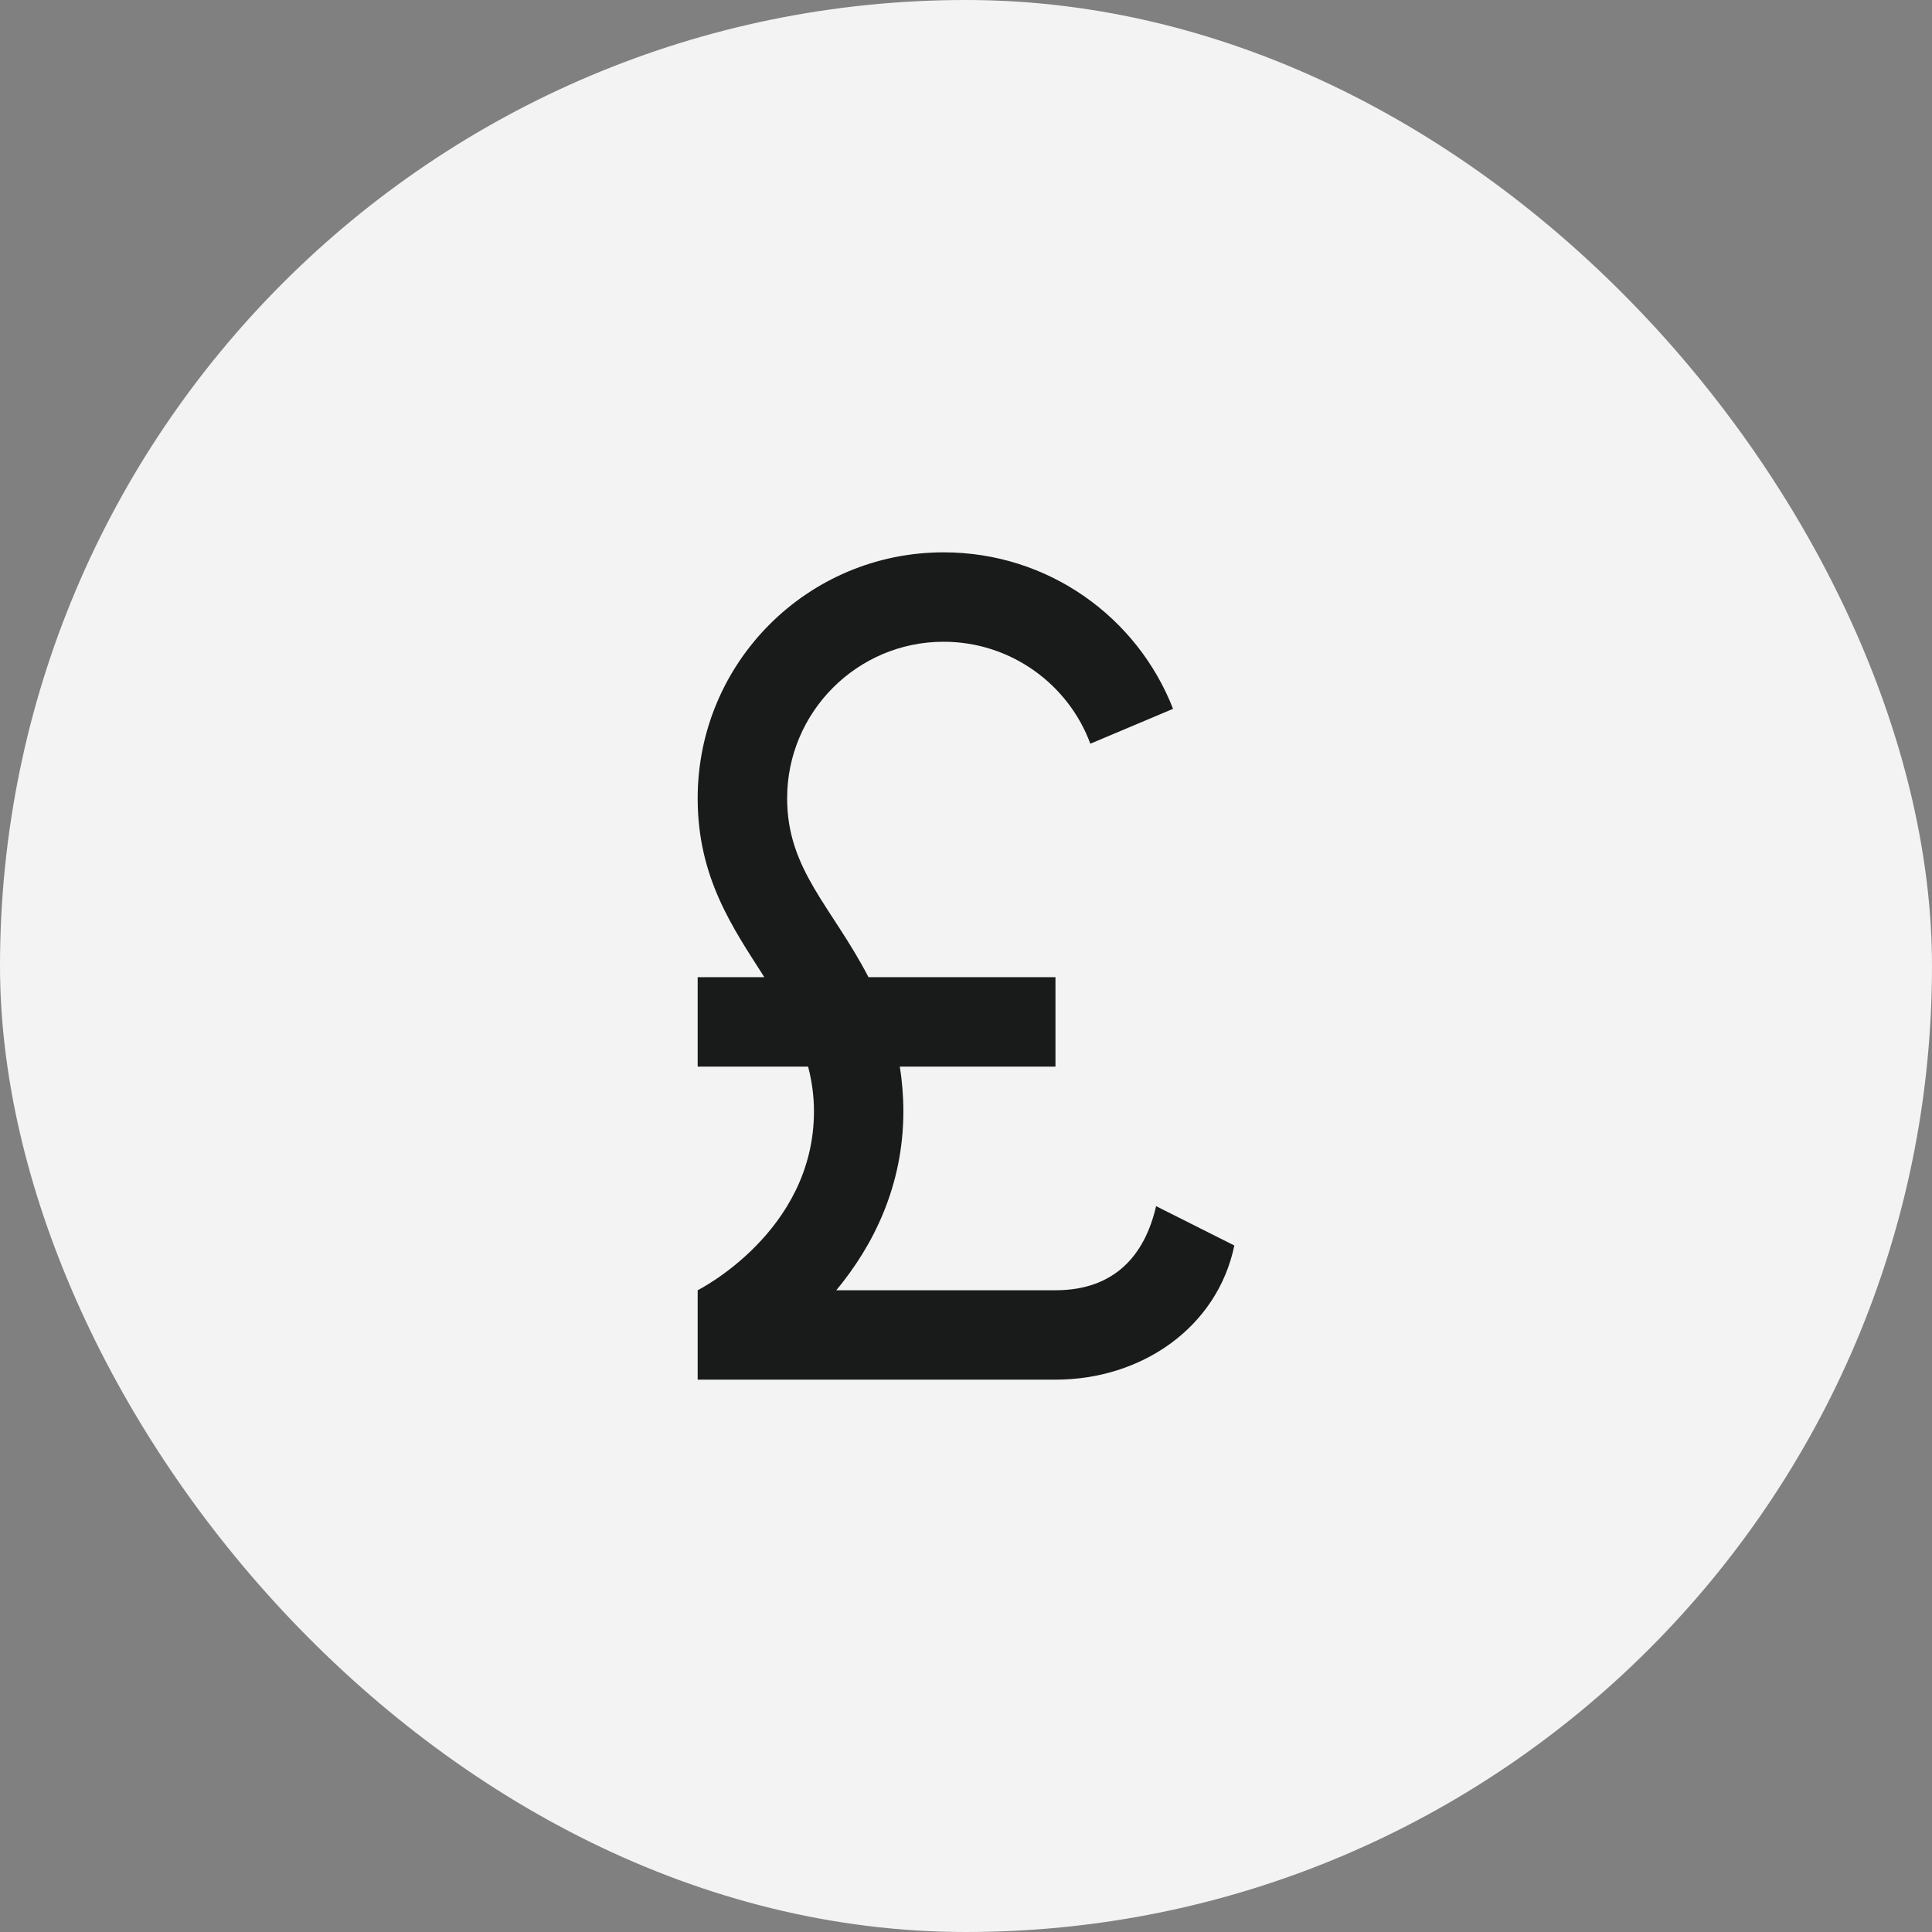
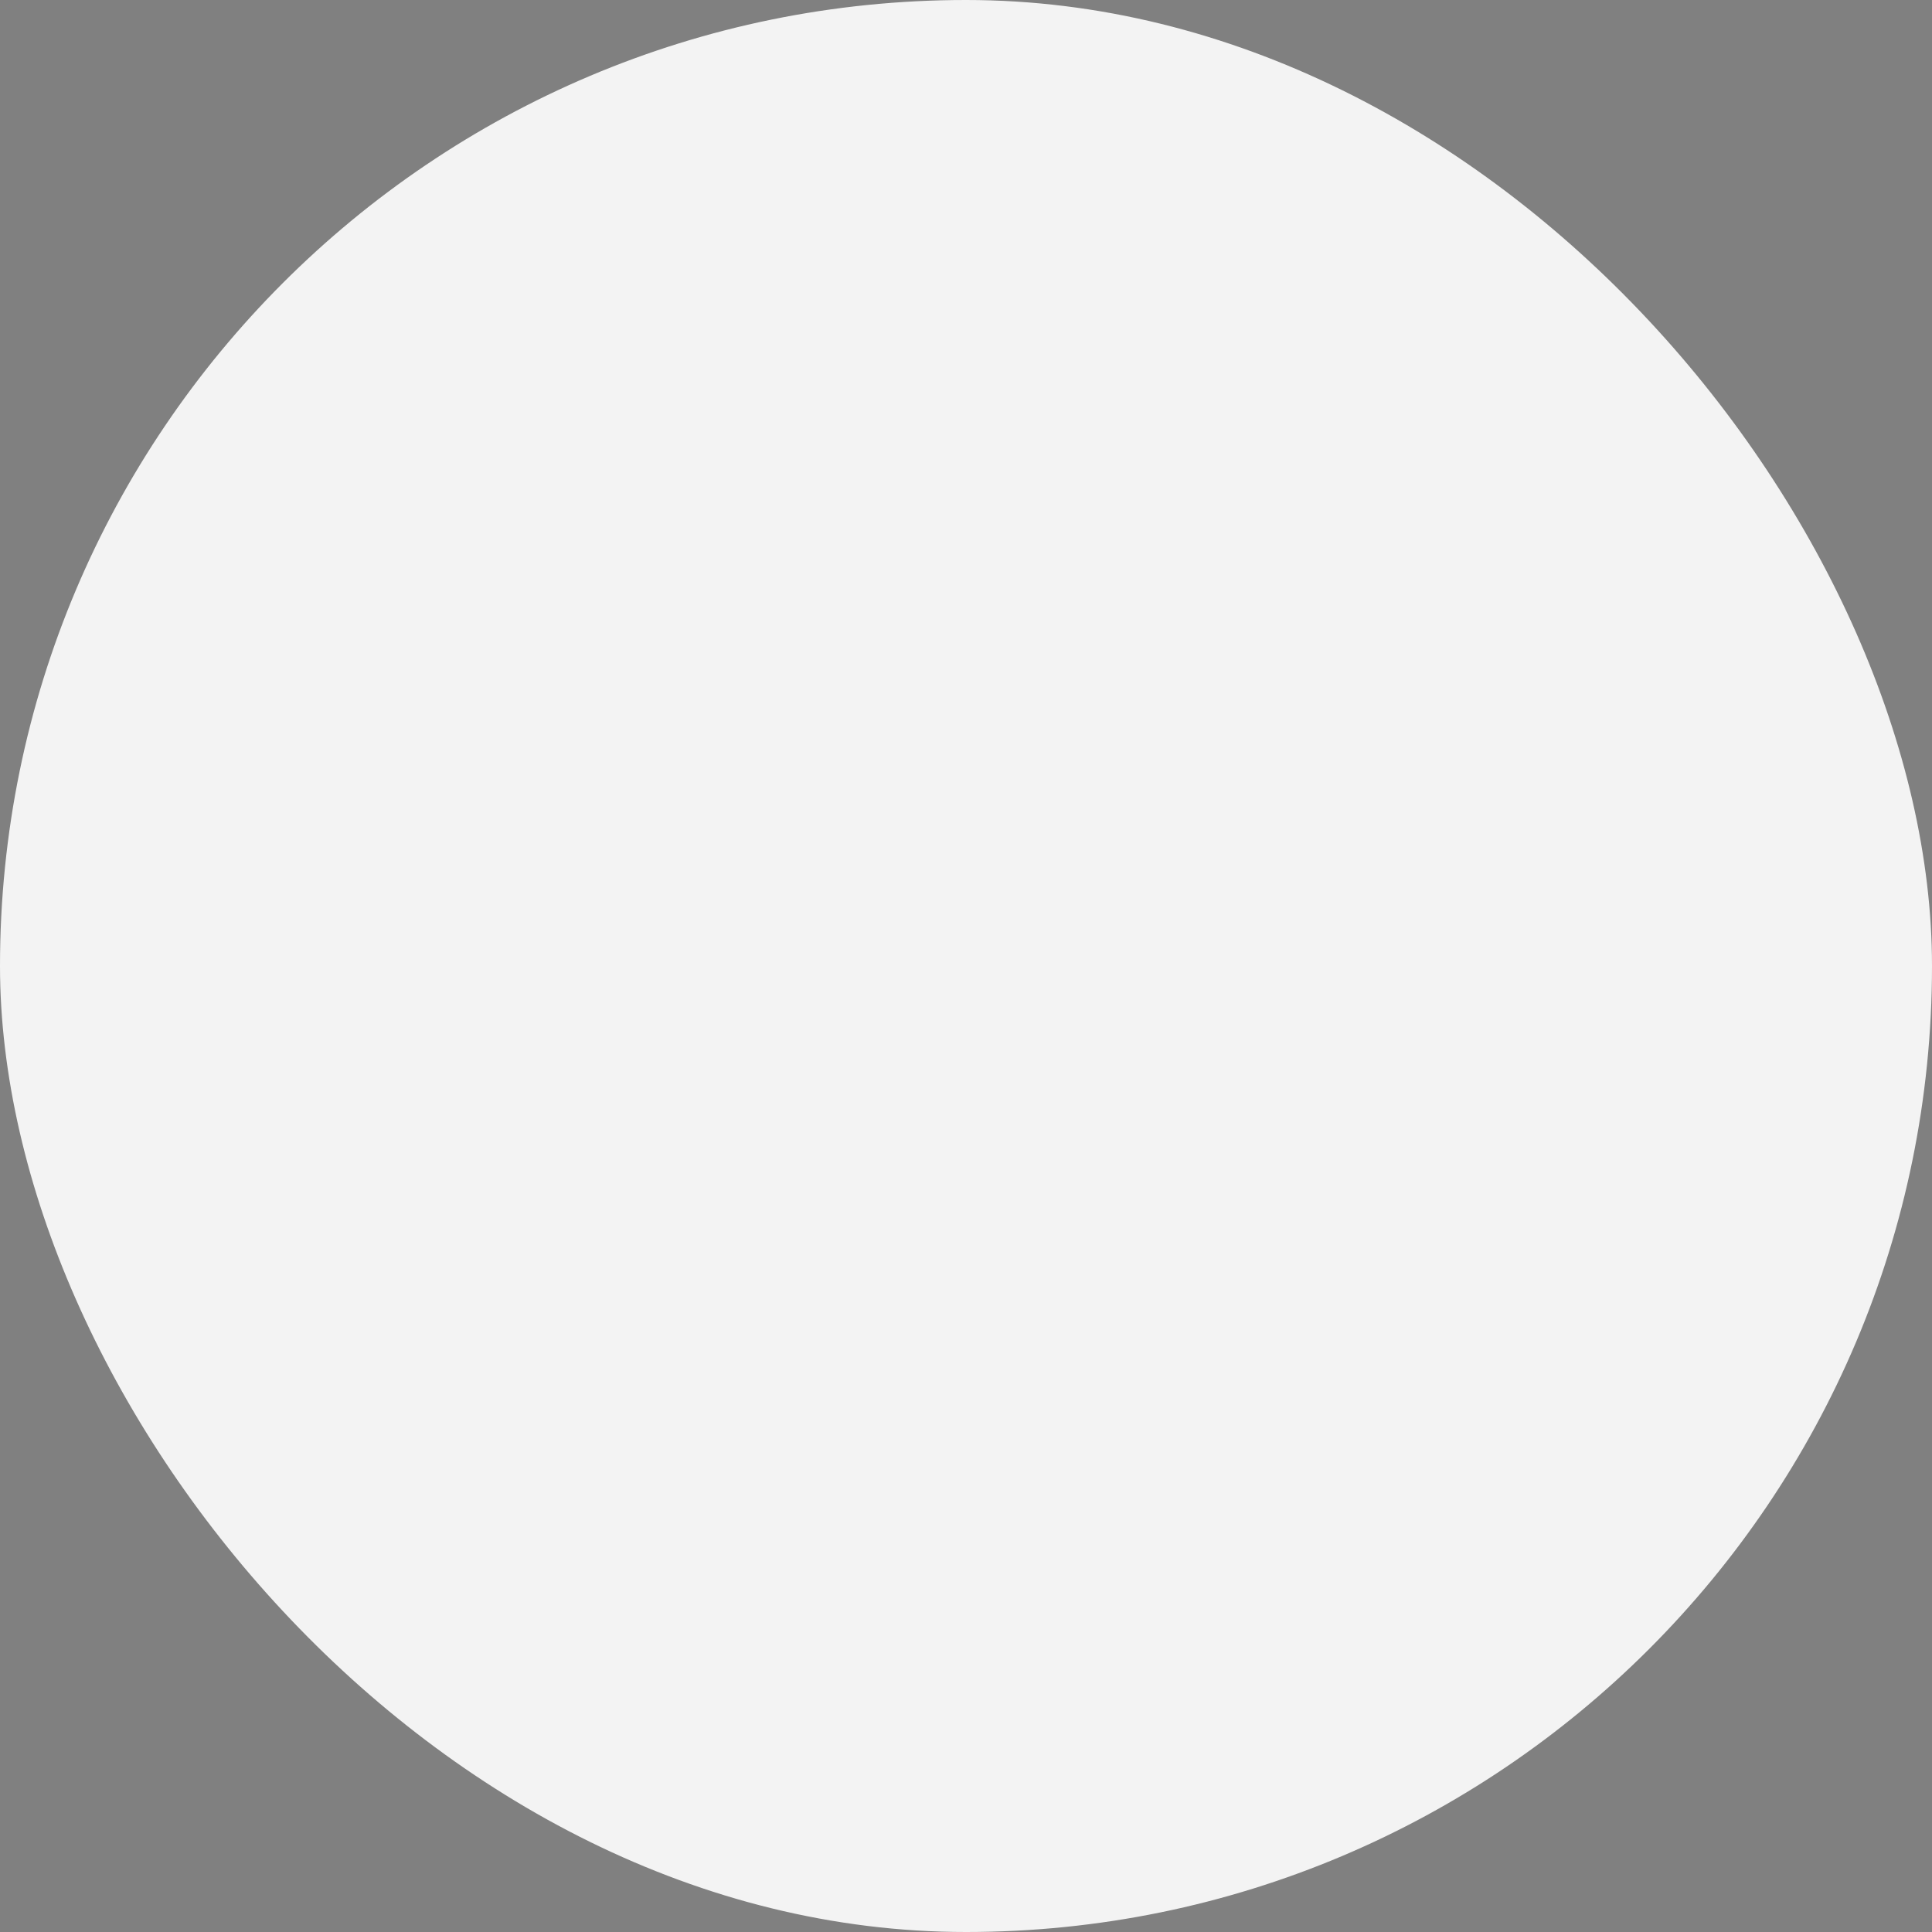
<svg xmlns="http://www.w3.org/2000/svg" width="36" height="36" viewBox="0 0 36 36" fill="none">
  <rect x="0" y="0" width="36" height="36" fill="#808080" stroke="none" />
  <rect width="36" height="36" rx="18" fill="#F3F3F3" />
-   <path d="M19.667 25.708C21.275 25.708 22.683 24.733 23 23.208L21.542 22.475C21.333 23.383 20.775 24.042 19.667 24.042H15.583C16.275 23.208 16.833 22.092 16.833 20.708C16.833 20.417 16.808 20.133 16.767 19.875H19.667V18.208H16.183C15.5 16.892 14.667 16.208 14.667 14.875C14.667 13.267 15.975 11.958 17.583 11.958C18.833 11.958 19.908 12.75 20.317 13.858L21.858 13.208C21.192 11.5 19.533 10.292 17.583 10.292C15.05 10.292 13 12.342 13 14.875C13 16.358 13.658 17.292 14.242 18.208H13V19.875H15.058C15.125 20.133 15.167 20.408 15.167 20.708C15.167 22.958 13 24.042 13 24.042V25.708H19.667Z" fill="#191A1A" />
</svg>